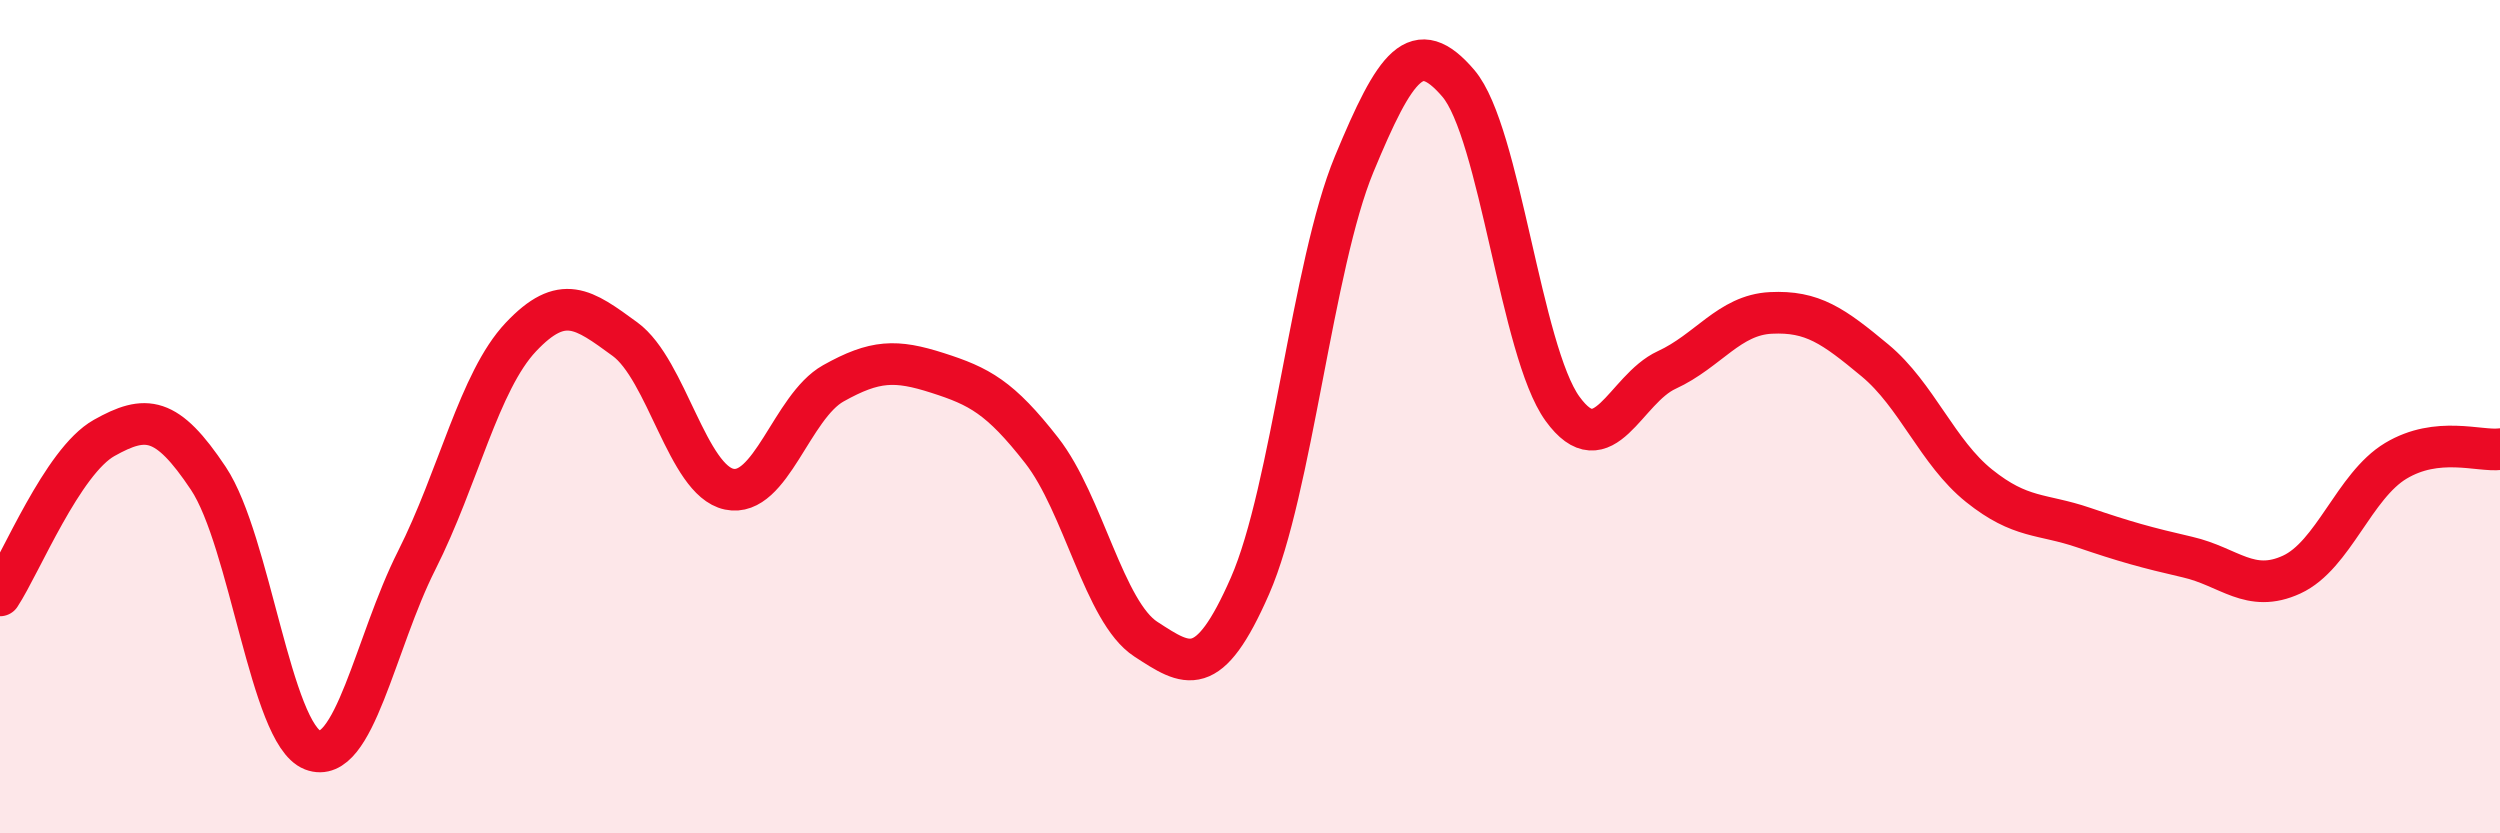
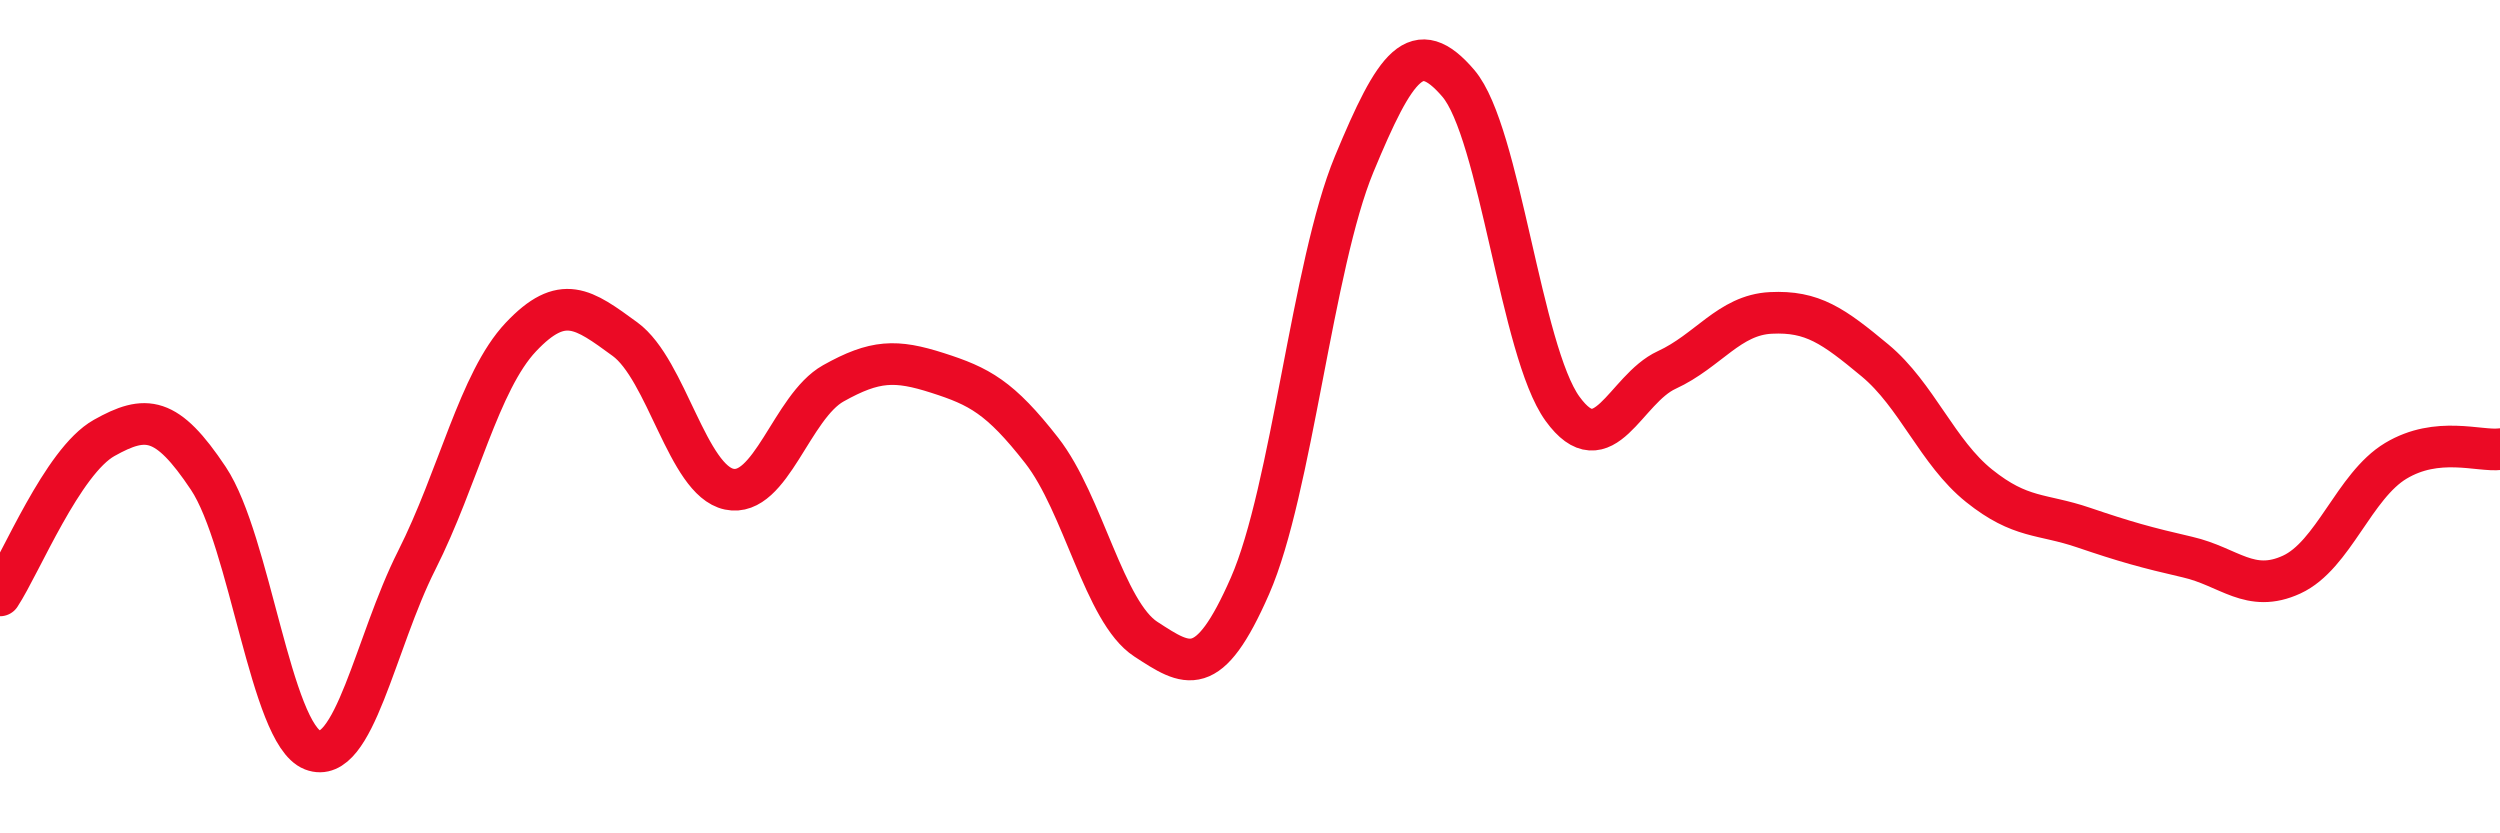
<svg xmlns="http://www.w3.org/2000/svg" width="60" height="20" viewBox="0 0 60 20">
-   <path d="M 0,14.29 C 0.5,13.53 1.5,11.07 2.5,10.51 C 3.5,9.95 4,9.98 5,11.48 C 6,12.98 6.5,17.61 7.5,18 C 8.5,18.39 9,15.43 10,13.45 C 11,11.47 11.5,9.15 12.5,8.09 C 13.5,7.03 14,7.41 15,8.14 C 16,8.87 16.5,11.53 17.5,11.74 C 18.5,11.95 19,9.76 20,9.2 C 21,8.64 21.5,8.63 22.5,8.95 C 23.5,9.27 24,9.53 25,10.81 C 26,12.09 26.5,14.69 27.5,15.34 C 28.5,15.99 29,16.34 30,14.06 C 31,11.78 31.5,6.35 32.5,3.94 C 33.5,1.53 34,0.83 35,2 C 36,3.17 36.5,8.43 37.5,9.81 C 38.5,11.19 39,9.34 40,8.88 C 41,8.42 41.5,7.56 42.5,7.51 C 43.5,7.46 44,7.82 45,8.65 C 46,9.48 46.5,10.86 47.5,11.66 C 48.5,12.46 49,12.32 50,12.66 C 51,13 51.5,13.14 52.5,13.37 C 53.5,13.6 54,14.25 55,13.79 C 56,13.33 56.5,11.66 57.5,11.06 C 58.5,10.46 59.5,10.84 60,10.78L60 20L0 20Z" fill="#EB0A25" opacity="0.1" stroke-linecap="round" stroke-linejoin="round" />
  <path d="M 0,14.29 C 0.5,13.53 1.5,11.07 2.5,10.51 C 3.5,9.95 4,9.98 5,11.48 C 6,12.98 6.5,17.61 7.5,18 C 8.5,18.39 9,15.43 10,13.45 C 11,11.47 11.5,9.15 12.5,8.09 C 13.5,7.03 14,7.41 15,8.14 C 16,8.87 16.5,11.53 17.5,11.74 C 18.5,11.95 19,9.76 20,9.2 C 21,8.64 21.5,8.63 22.5,8.95 C 23.5,9.27 24,9.53 25,10.81 C 26,12.09 26.5,14.69 27.5,15.34 C 28.5,15.99 29,16.34 30,14.06 C 31,11.78 31.5,6.35 32.5,3.94 C 33.5,1.53 34,0.83 35,2 C 36,3.17 36.5,8.43 37.5,9.81 C 38.5,11.19 39,9.34 40,8.88 C 41,8.42 41.5,7.56 42.5,7.51 C 43.5,7.46 44,7.82 45,8.65 C 46,9.48 46.5,10.86 47.5,11.66 C 48.5,12.46 49,12.32 50,12.66 C 51,13 51.5,13.14 52.5,13.37 C 53.5,13.6 54,14.25 55,13.79 C 56,13.33 56.5,11.66 57.5,11.06 C 58.5,10.46 59.5,10.84 60,10.78" stroke="#EB0A25" stroke-width="1" fill="none" stroke-linecap="round" stroke-linejoin="round" />
</svg>